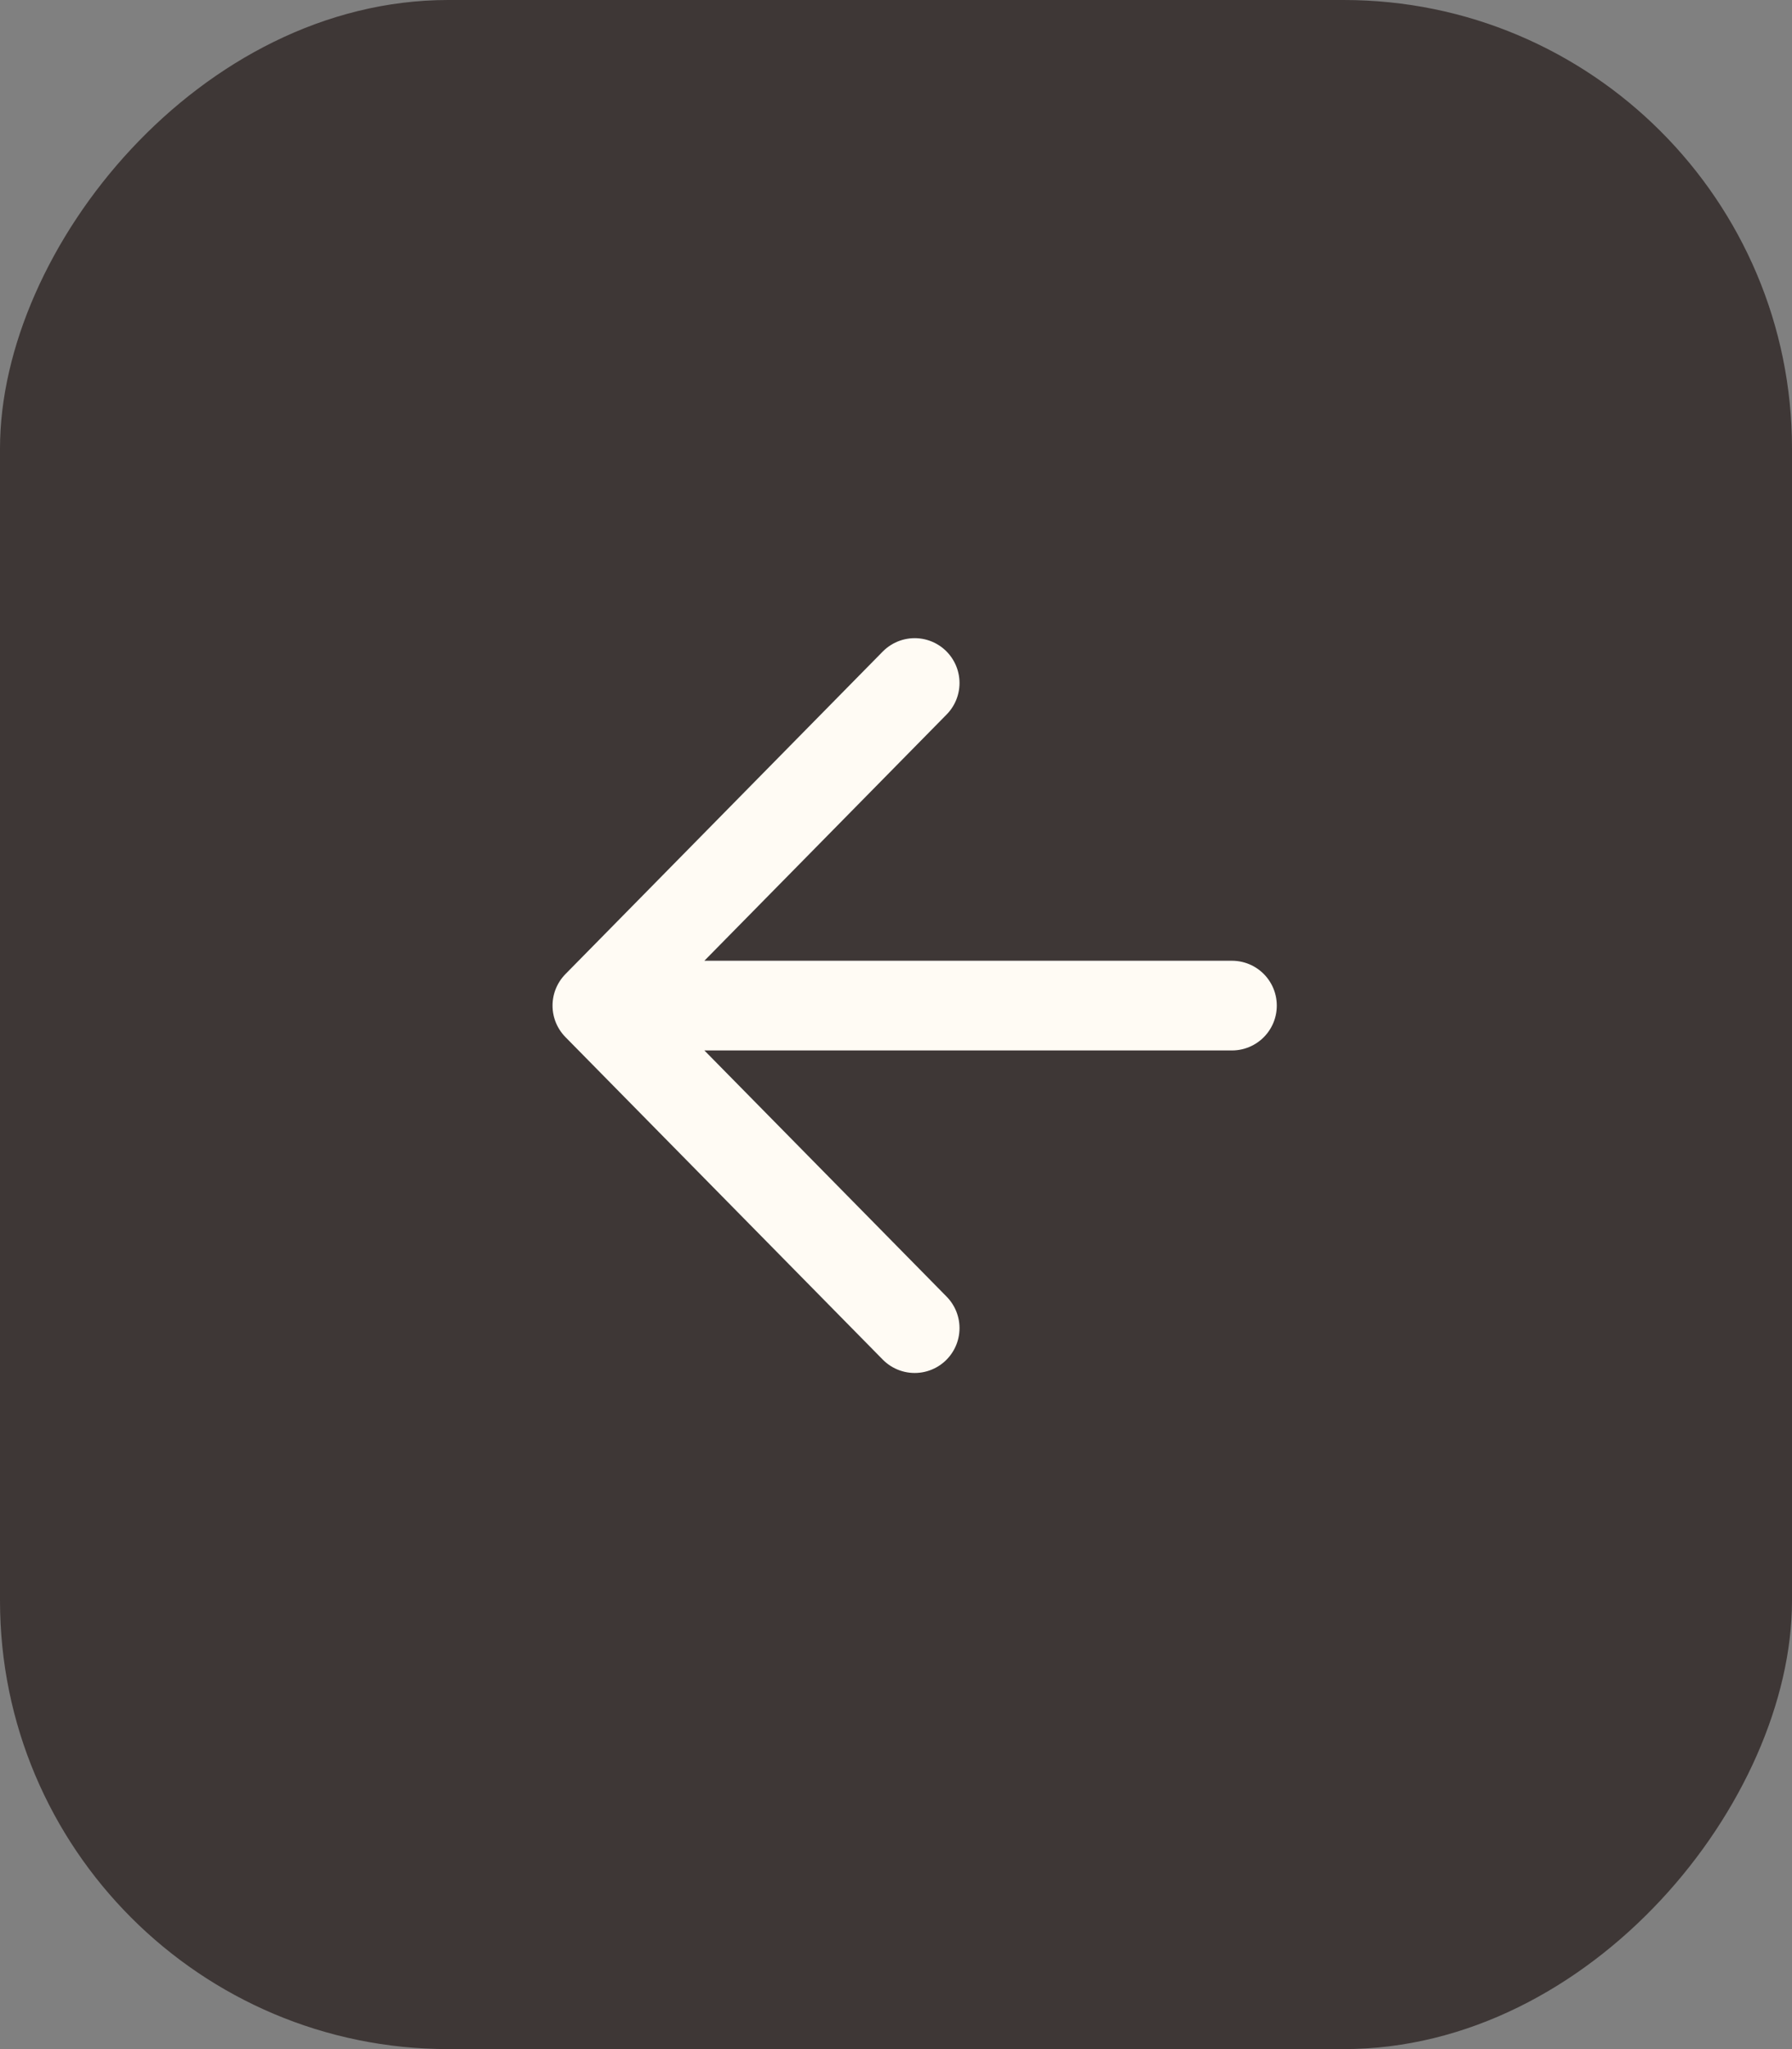
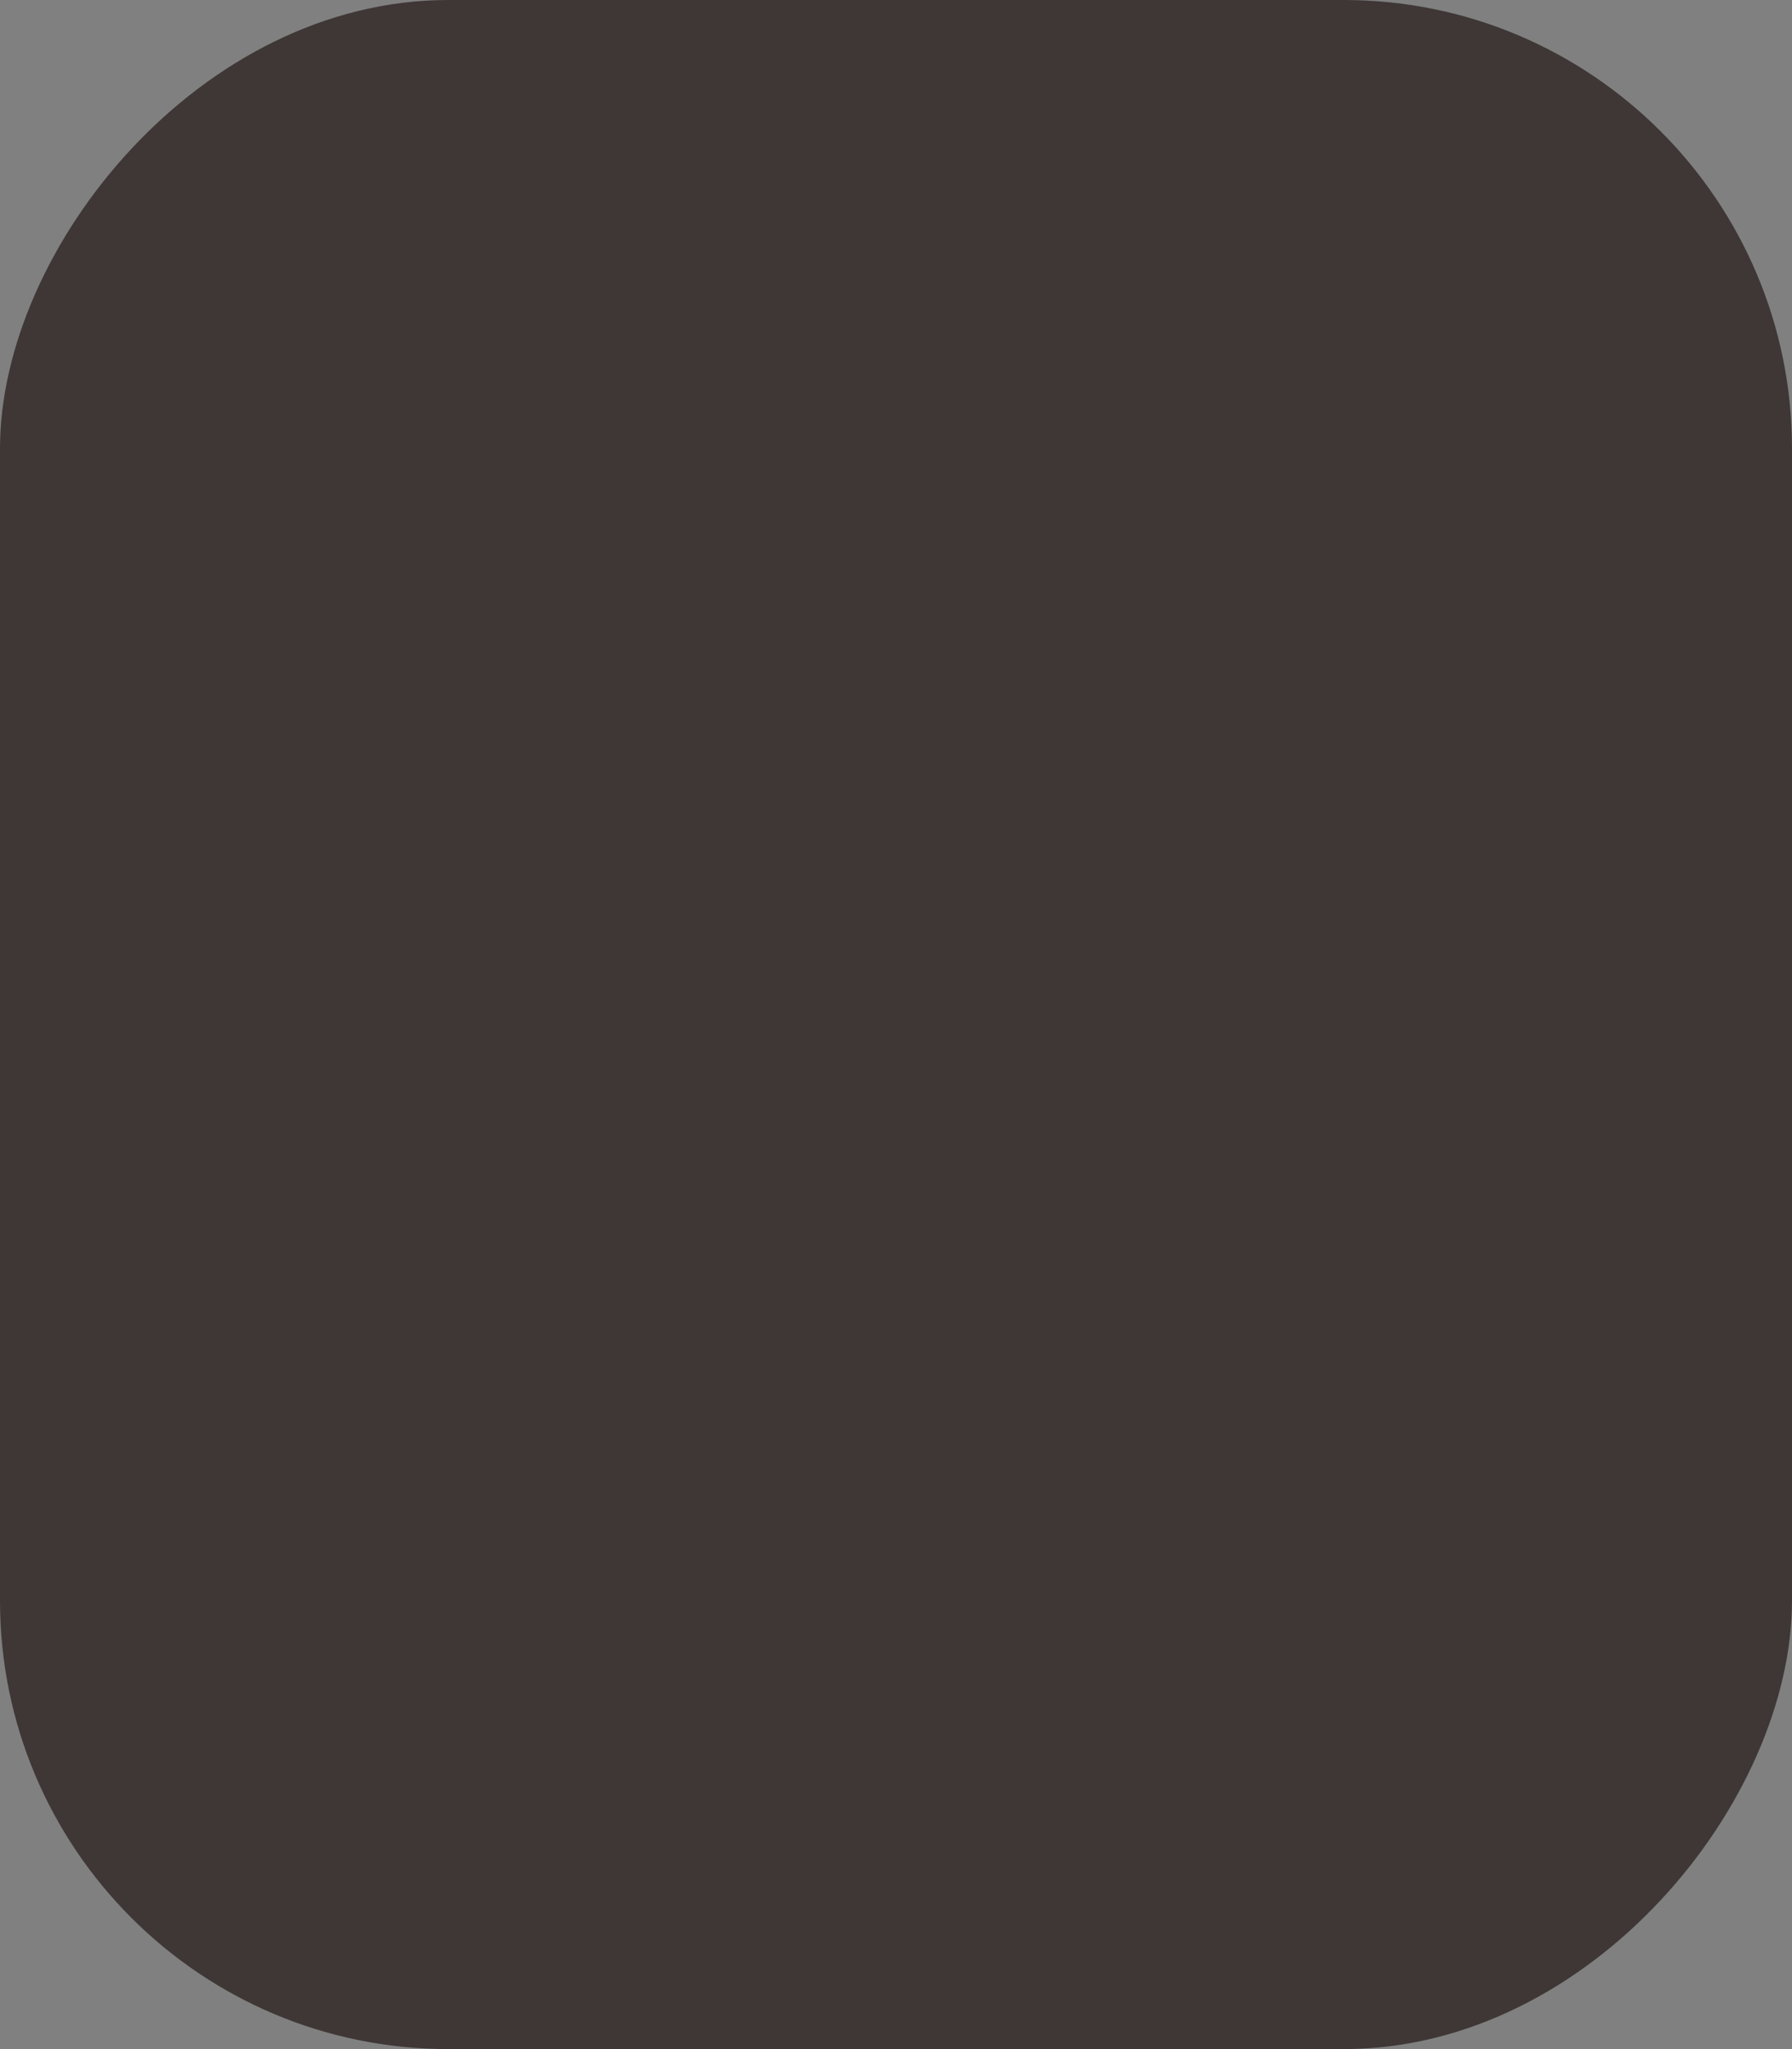
<svg xmlns="http://www.w3.org/2000/svg" width="35" height="40" viewBox="0 0 35 40" fill="none">
  <rect x="0" y="0" width="35" height="40" fill="#808080" stroke="none" />
  <rect width="35" height="40" rx="8.755" transform="matrix(-1 0 0 1 35 0)" fill="#3E3736" />
-   <path d="M24.062 19.63H11.667M11.667 19.63L17.865 13.333M11.667 19.63L17.865 25.926" stroke="#FFFBF4" stroke-width="1.751" stroke-linecap="round" stroke-linejoin="round" />
</svg>